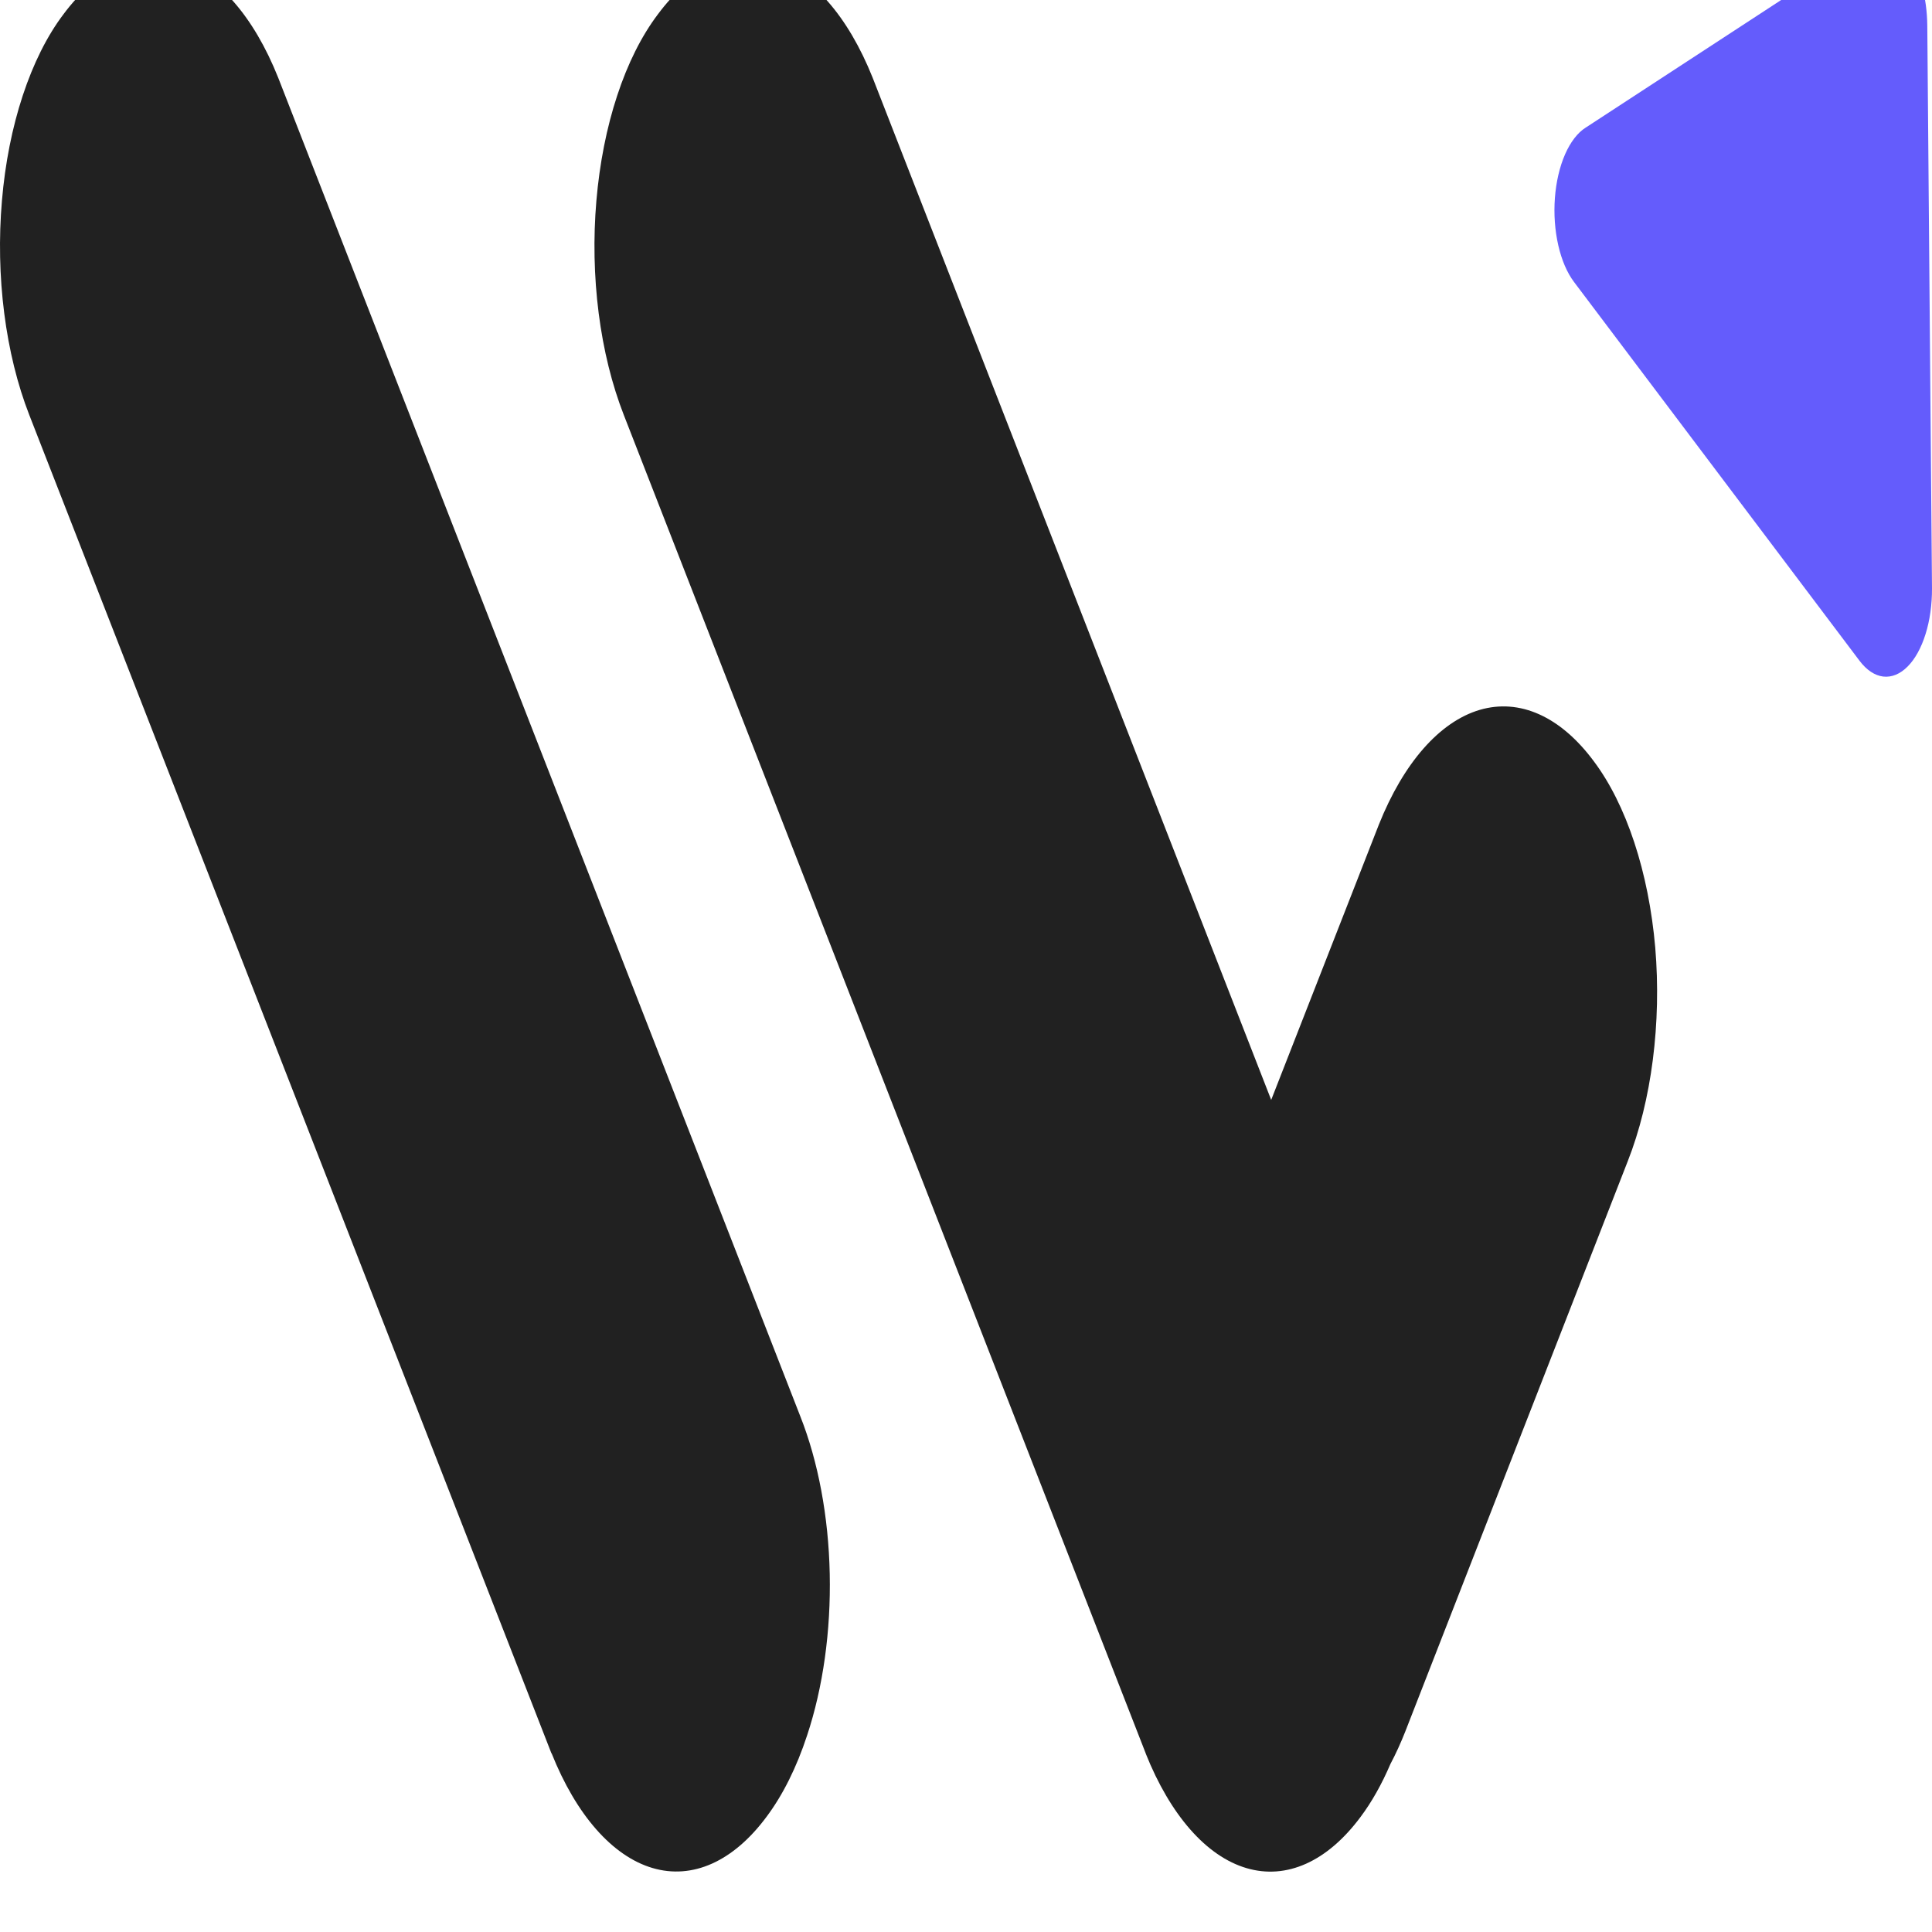
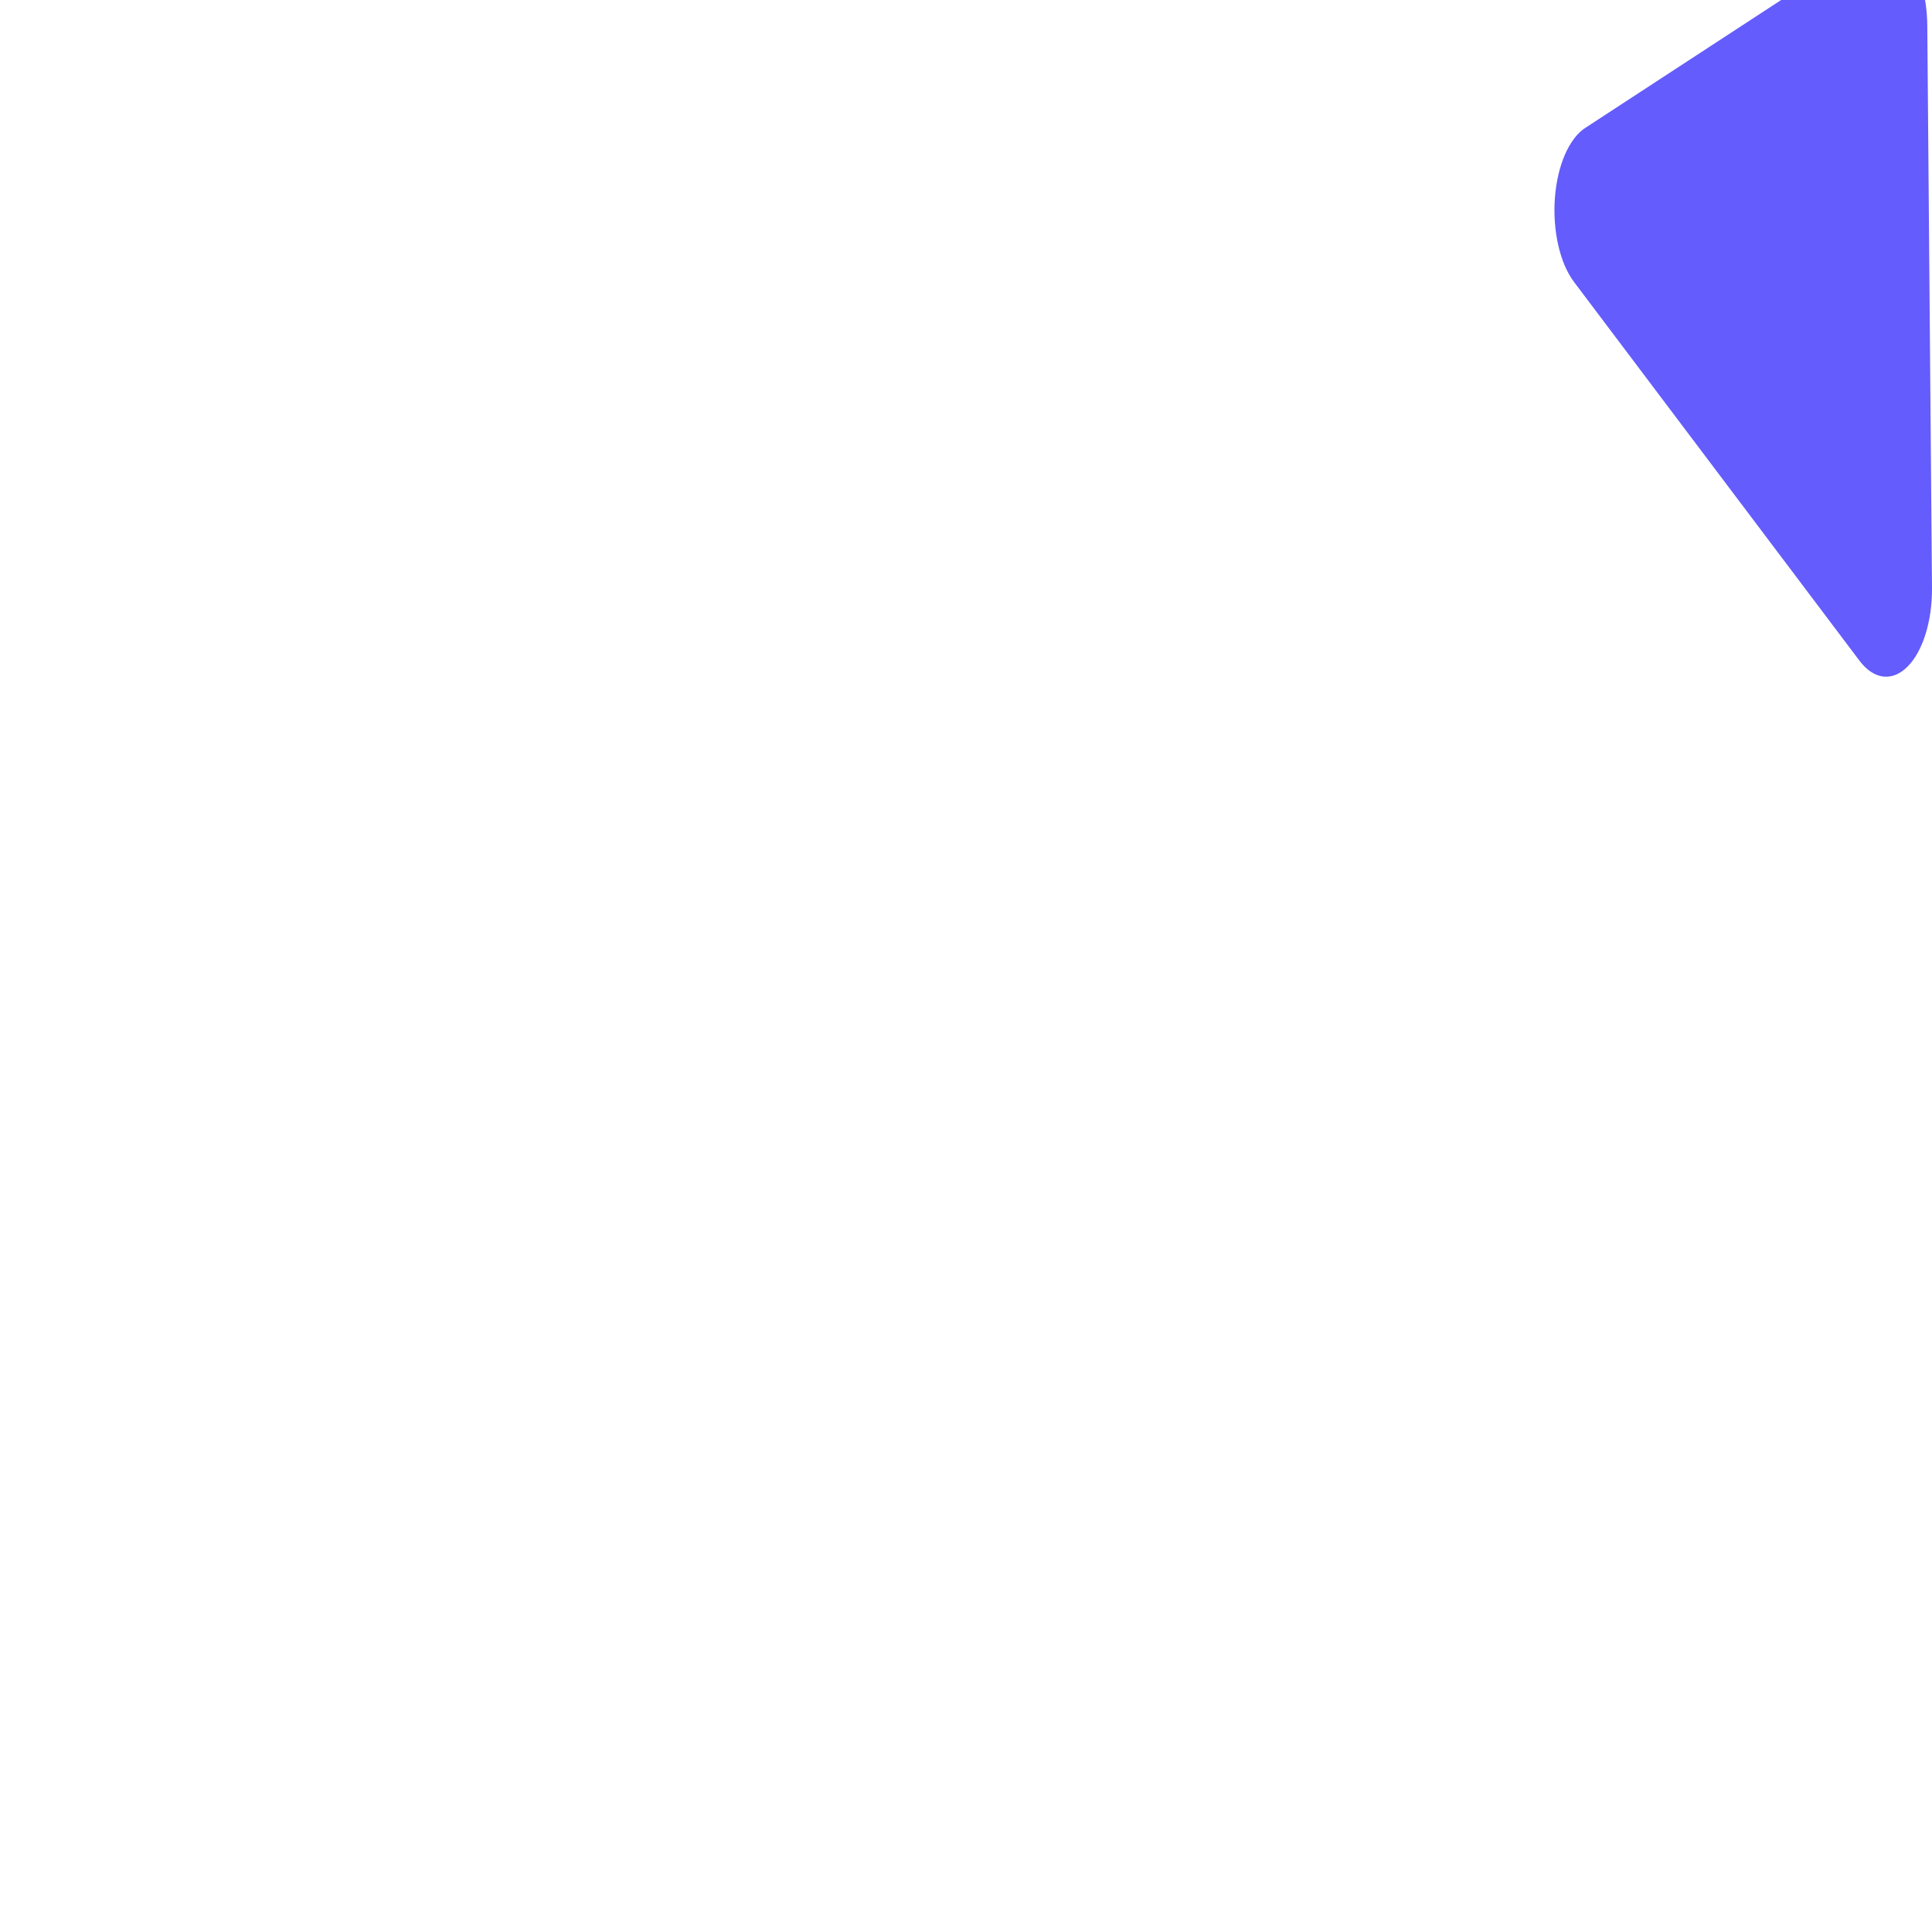
<svg xmlns="http://www.w3.org/2000/svg" width="32" height="32" viewBox="0 0 32 32" fill="none">
-   <path d="M18.977 29.042L10.332 6.873C10.136 6.371 9.994 5.798 9.916 5.188C9.838 4.579 9.825 3.945 9.878 3.325C9.931 2.705 10.048 2.112 10.223 1.582C10.397 1.052 10.626 0.595 10.895 0.239C11.444 -0.502 12.121 -0.807 12.785 -0.611C13.448 -0.415 14.046 0.266 14.455 1.29L21.055 18.218L22.838 13.659C23.247 12.635 23.845 11.954 24.508 11.758C25.171 11.563 25.848 11.867 26.398 12.608C26.666 12.965 26.894 13.422 27.069 13.953C27.244 14.483 27.362 15.075 27.416 15.694C27.468 16.313 27.454 16.946 27.376 17.554C27.298 18.163 27.157 18.735 26.96 19.235L23.276 28.679C23.201 28.869 23.119 29.049 23.03 29.217C22.887 29.551 22.721 29.846 22.536 30.093C21.986 30.834 21.309 31.138 20.646 30.942C19.983 30.747 19.384 30.066 18.976 29.042H18.977ZM9.134 29.042L0.485 6.873C0.289 6.371 0.148 5.798 0.07 5.188C-0.008 4.578 -0.021 3.944 0.032 3.325C0.084 2.705 0.202 2.112 0.377 1.582C0.552 1.051 0.78 0.595 1.049 0.239C1.599 -0.502 2.276 -0.807 2.939 -0.611C3.602 -0.415 4.201 0.266 4.609 1.29L13.255 23.457C13.553 24.21 13.723 25.121 13.743 26.066C13.763 27.011 13.633 27.946 13.368 28.744C13.194 29.275 12.965 29.733 12.696 30.092C12.147 30.832 11.47 31.136 10.807 30.94C10.144 30.744 9.545 30.064 9.136 29.04L9.134 29.042Z" fill="#212121" />
  <path d="M30.911 -0.92C31.025 -0.995 31.147 -1.018 31.266 -0.986C31.386 -0.954 31.5 -0.869 31.599 -0.737C31.697 -0.607 31.777 -0.433 31.834 -0.231C31.89 -0.029 31.92 0.197 31.922 0.426L32 9.746C32.001 10.012 31.965 10.274 31.893 10.503C31.822 10.731 31.719 10.917 31.596 11.04C31.472 11.165 31.332 11.222 31.192 11.206C31.052 11.189 30.917 11.099 30.801 10.946L26.072 4.672C25.957 4.52 25.866 4.309 25.81 4.063C25.754 3.817 25.734 3.545 25.754 3.279C25.774 3.013 25.832 2.763 25.922 2.557C26.012 2.352 26.13 2.198 26.262 2.115L30.911 -0.92Z" fill="#645CFC" />
</svg>